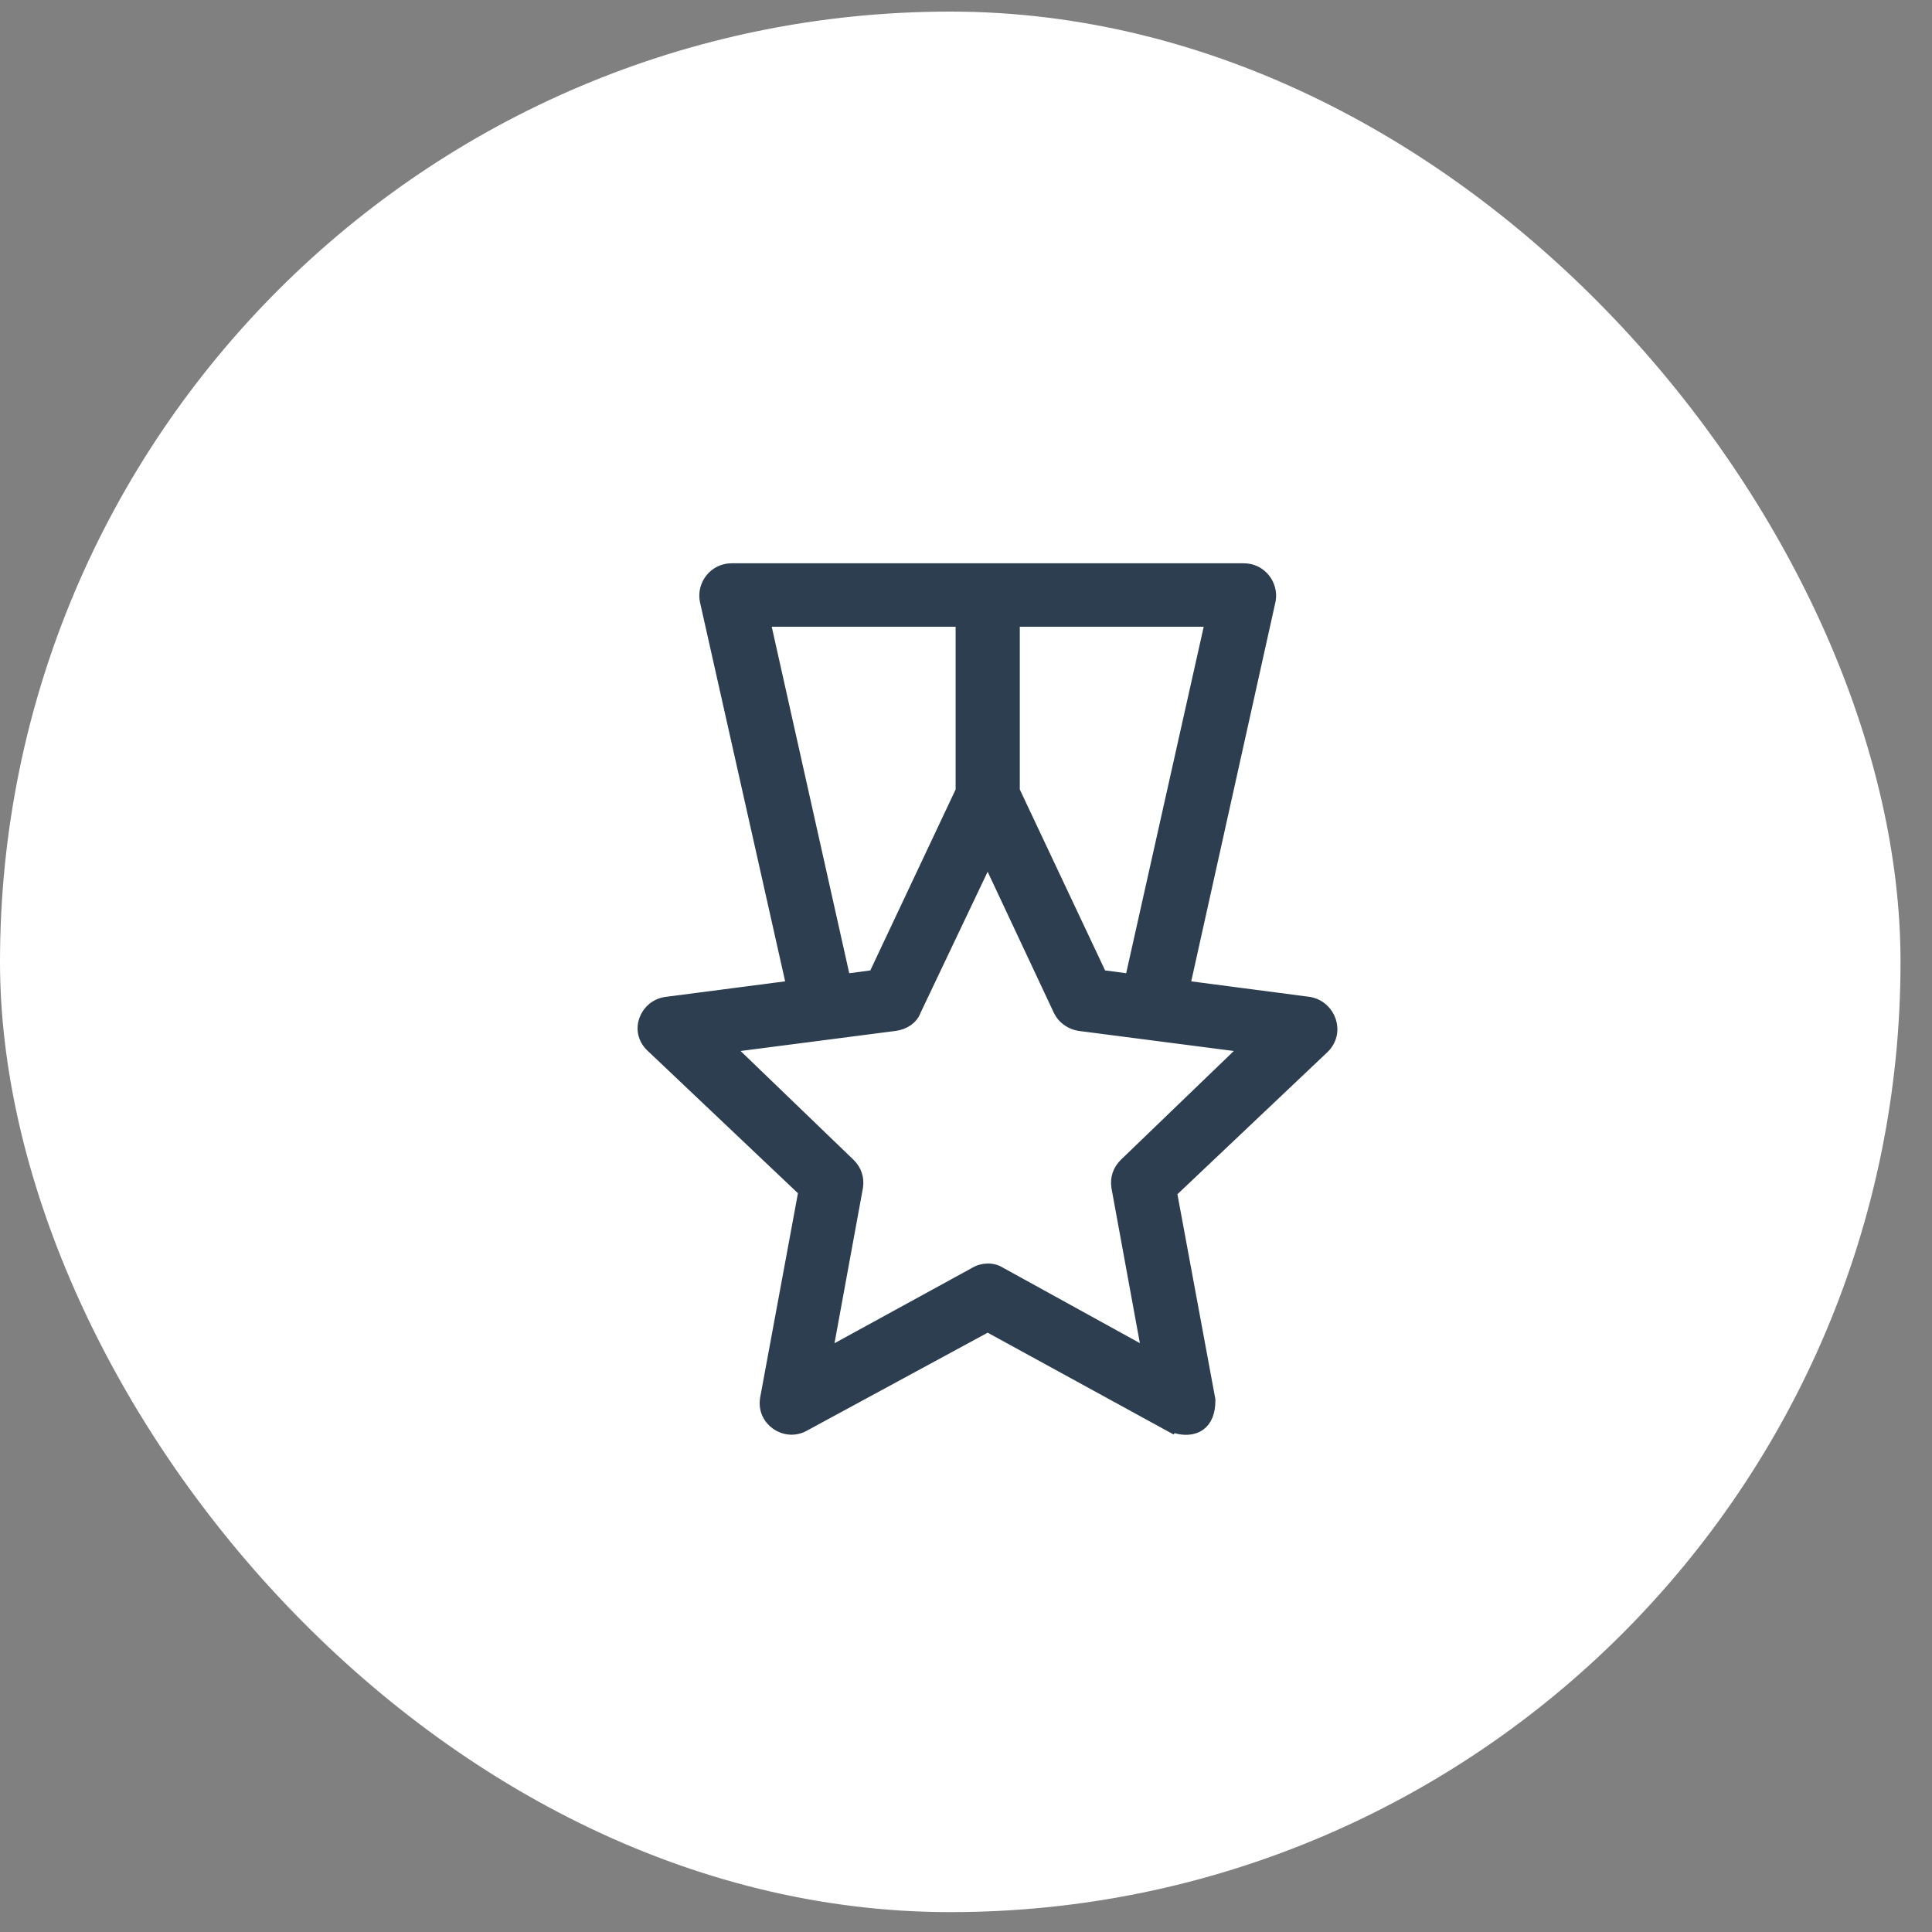
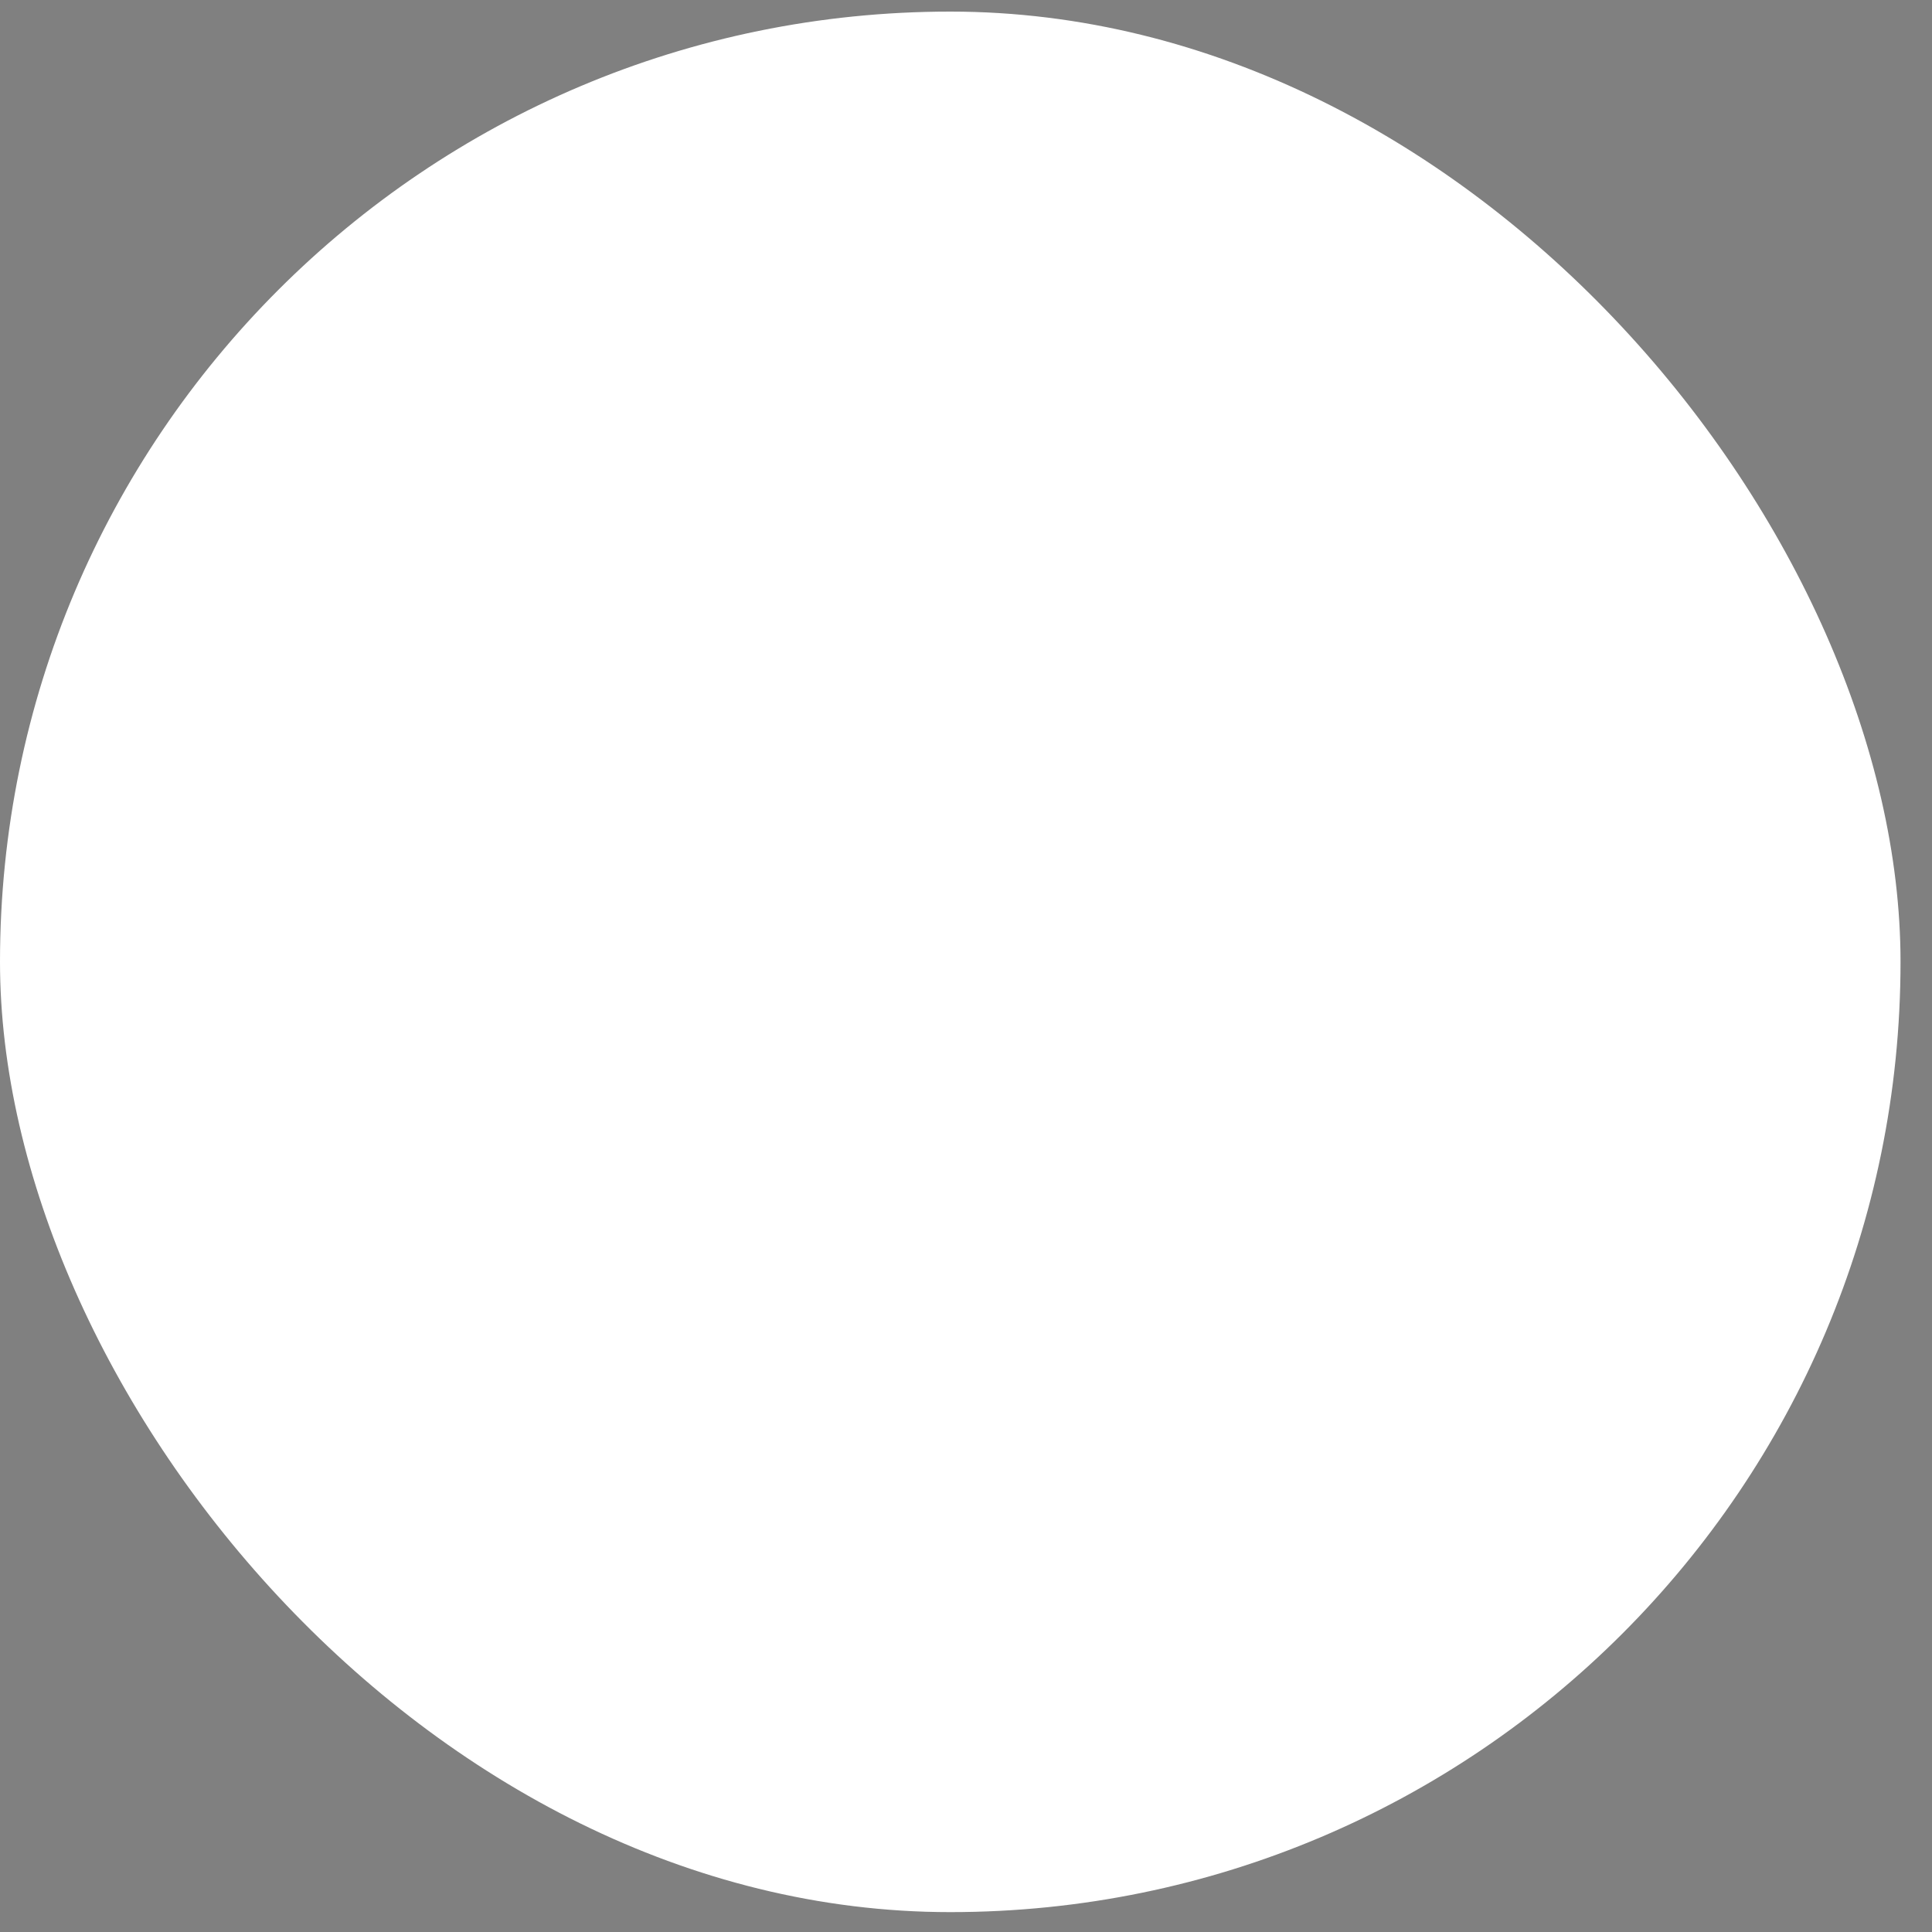
<svg xmlns="http://www.w3.org/2000/svg" width="45" height="45" viewBox="0 0 45 45" fill="none">
  <rect x="0" y="0" width="45" height="45" fill="#808080" stroke="none" />
  <rect y="0.27" width="44.267" height="44.267" rx="22.133" fill="white" />
-   <path d="M30.495 23.369L30.488 23.368L27.564 22.985L29.564 13.978L29.565 13.973C29.624 13.624 29.36 13.27 28.97 13.27H17.041C16.651 13.27 16.387 13.624 16.446 13.973L16.447 13.979L18.47 22.985L15.524 23.368C15.524 23.368 15.524 23.368 15.524 23.368C15.052 23.426 14.802 24.014 15.194 24.372C15.194 24.372 15.194 24.372 15.195 24.373L18.748 27.74L17.854 32.573C17.764 33.072 18.3 33.429 18.722 33.192C18.723 33.191 18.723 33.191 18.723 33.191L23.005 30.87L27.144 33.136C27.153 33.142 27.161 33.147 27.163 33.148C27.167 33.151 27.173 33.154 27.18 33.157C27.185 33.16 27.192 33.163 27.199 33.166L27.289 33.215L27.295 33.206C27.346 33.224 27.408 33.242 27.474 33.255C27.605 33.279 27.78 33.284 27.925 33.187C28.076 33.085 28.159 32.898 28.159 32.617V32.607L28.157 32.596L27.262 27.763L30.818 24.395L30.82 24.393C31.179 24.039 30.966 23.456 30.495 23.369ZM26.214 27.119L26.213 27.12C26.067 27.264 26.006 27.443 26.036 27.645L26.036 27.649L26.754 31.568L23.307 29.668C23.217 29.61 23.124 29.58 23.006 29.58C22.914 29.58 22.797 29.608 22.705 29.668L19.233 31.569L19.951 27.649L19.952 27.645C19.981 27.443 19.921 27.264 19.775 27.12L19.773 27.119L16.921 24.371L20.85 23.862L20.852 23.862C21.047 23.834 21.236 23.722 21.304 23.53L23.005 19.953L24.686 23.535L24.687 23.538C24.777 23.716 24.955 23.832 25.133 23.861L25.137 23.862L29.067 24.371L26.214 27.119ZM23.603 14.448H28.224L26.347 22.835L25.639 22.741L23.603 18.422V14.448ZM19.664 22.835L17.788 14.448H22.408V18.422L20.372 22.741L19.664 22.835Z" fill="#2C3E50" />
-   <path d="M15.524 23.368L18.47 22.985L16.447 13.979L16.446 13.973C16.387 13.624 16.651 13.27 17.041 13.27H28.97C29.36 13.27 29.624 13.624 29.565 13.973L29.564 13.978L27.564 22.985L30.488 23.368L30.495 23.369C30.966 23.456 31.179 24.039 30.82 24.393L30.818 24.395L27.262 27.763L28.157 32.596L28.159 32.607V32.617C28.159 32.898 28.076 33.085 27.925 33.187C27.78 33.284 27.605 33.279 27.474 33.255C27.408 33.242 27.346 33.224 27.295 33.206L27.289 33.215L27.199 33.166C27.192 33.163 27.185 33.16 27.18 33.157C27.173 33.154 27.167 33.151 27.163 33.148C27.161 33.147 27.153 33.142 27.144 33.136L23.005 30.87L18.723 33.191C18.723 33.191 18.723 33.191 18.722 33.192C18.3 33.429 17.764 33.072 17.854 32.573L18.748 27.74L15.195 24.373C15.194 24.372 15.194 24.372 15.194 24.372C14.802 24.014 15.052 23.426 15.524 23.368ZM15.524 23.368C15.524 23.368 15.524 23.368 15.524 23.368ZM26.214 27.119L26.213 27.12C26.067 27.264 26.006 27.443 26.036 27.645L26.036 27.649L26.754 31.568L23.307 29.668C23.217 29.61 23.124 29.58 23.006 29.58C22.914 29.58 22.797 29.608 22.705 29.668L19.233 31.569L19.951 27.649L19.952 27.645C19.981 27.443 19.921 27.264 19.775 27.12L19.773 27.119L16.921 24.371L20.85 23.862L20.852 23.862C21.047 23.834 21.236 23.722 21.304 23.53L23.005 19.953L24.686 23.535L24.687 23.538C24.777 23.716 24.955 23.832 25.133 23.861L25.137 23.862L29.067 24.371L26.214 27.119ZM23.603 14.448H28.224L26.347 22.835L25.639 22.741L23.603 18.422V14.448ZM19.664 22.835L17.788 14.448H22.408V18.422L20.372 22.741L19.664 22.835Z" stroke="#2C3E50" stroke-width="0.3" />
</svg>